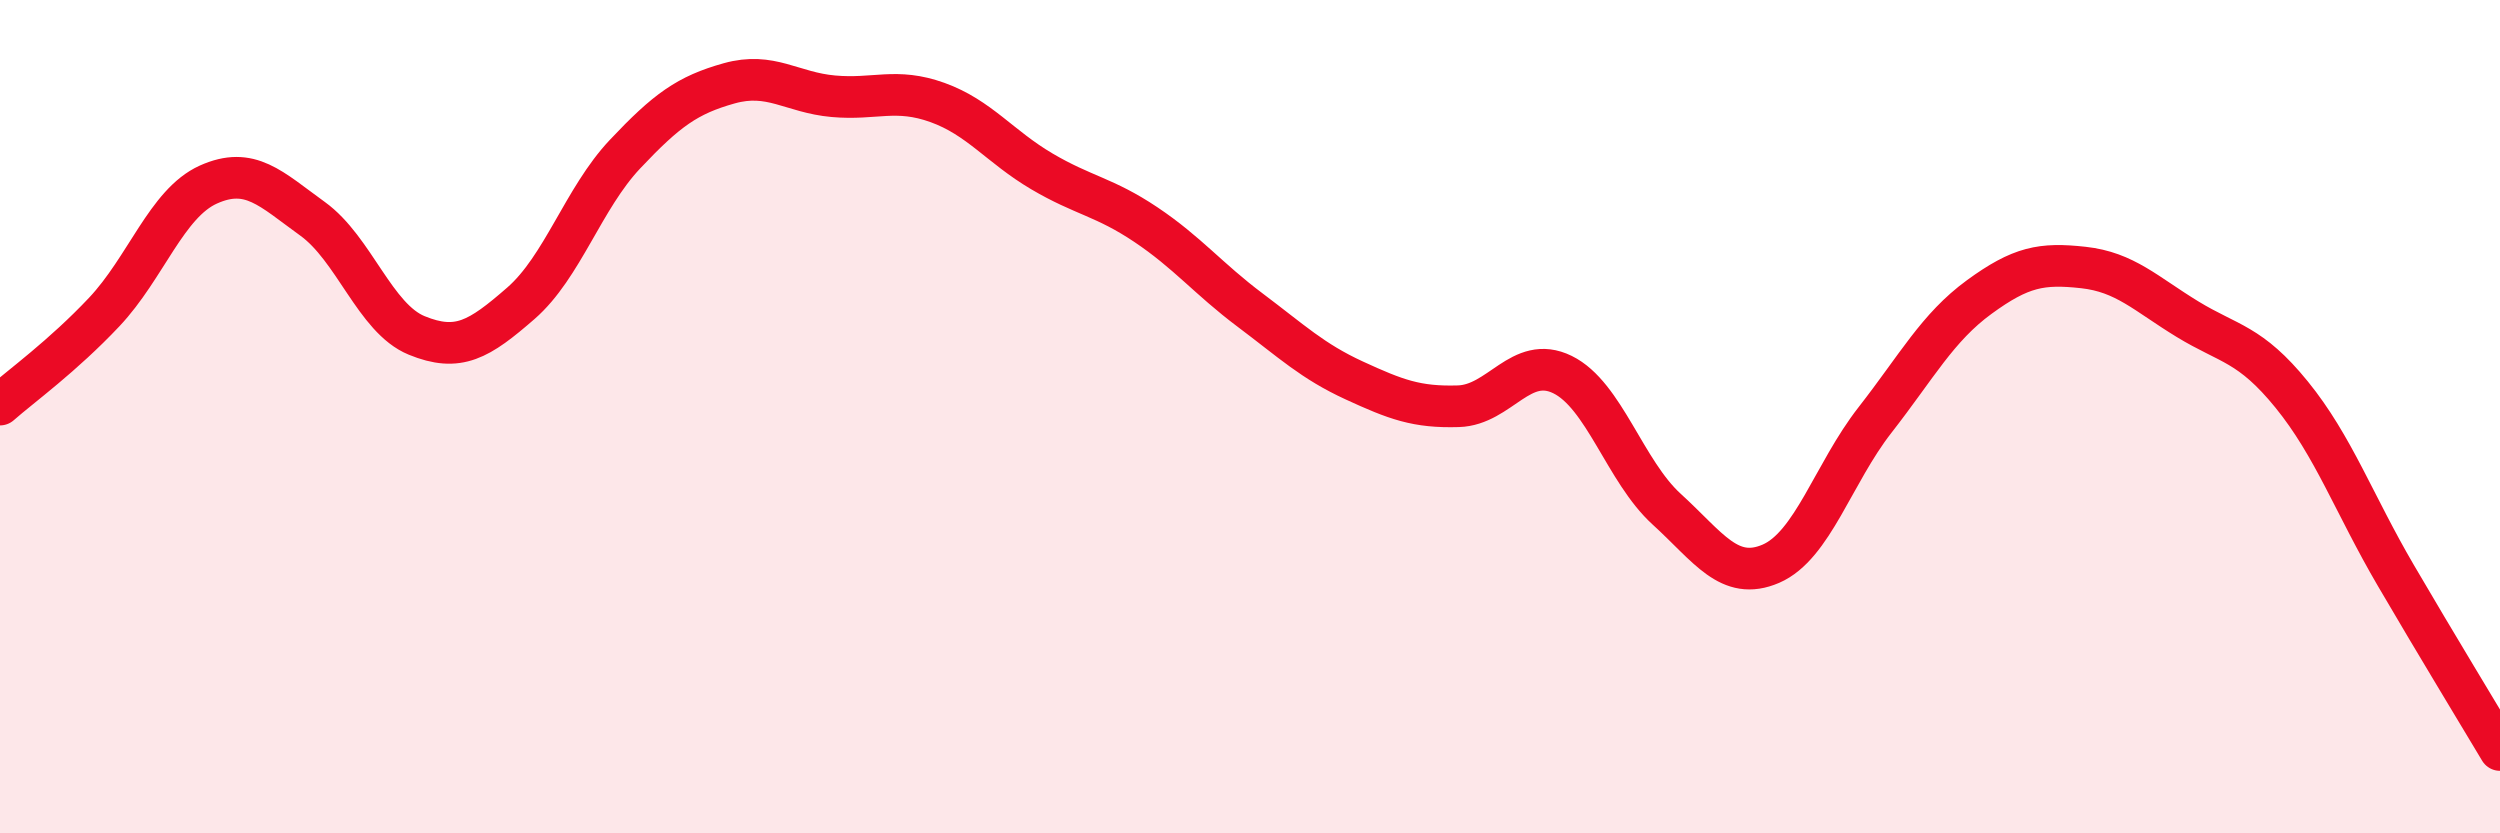
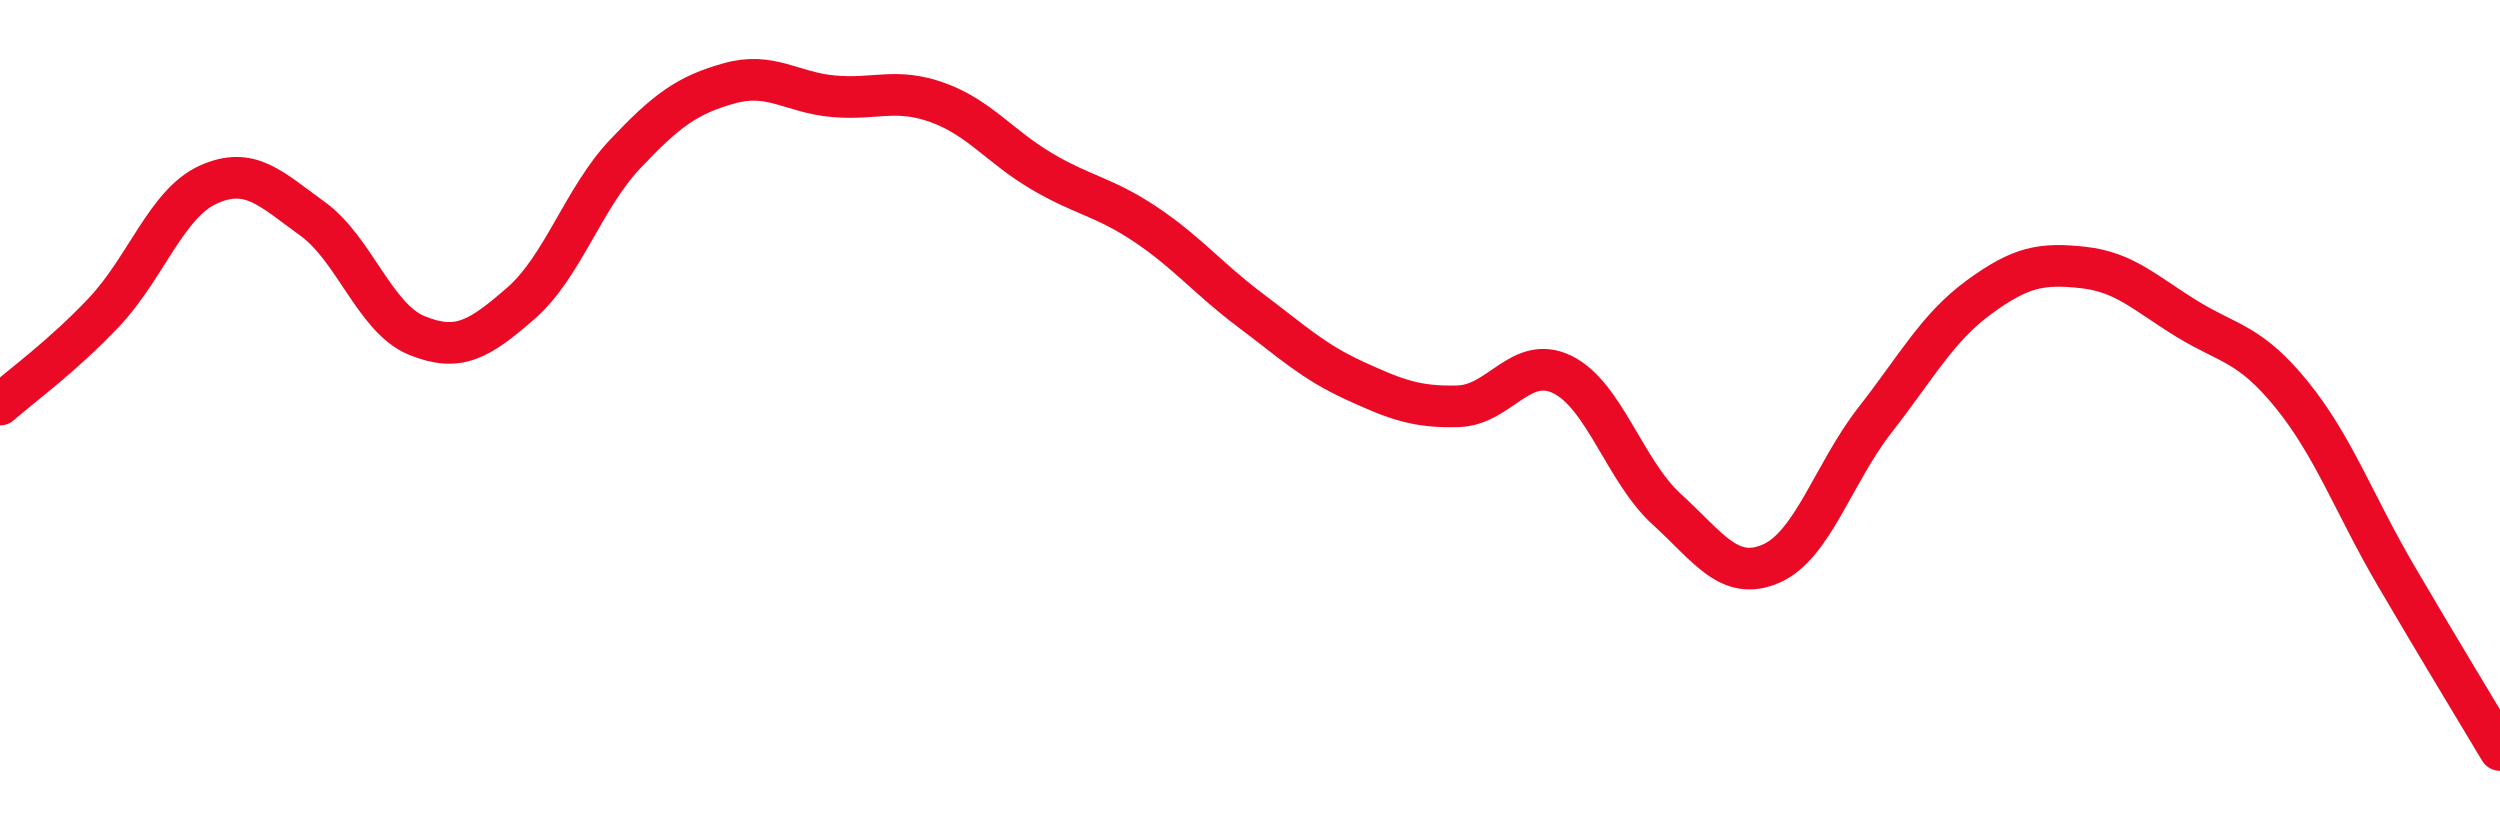
<svg xmlns="http://www.w3.org/2000/svg" width="60" height="20" viewBox="0 0 60 20">
-   <path d="M 0,9.71 C 0.5,9.27 1.5,8.55 2.5,7.49 C 3.5,6.43 4,4.88 5,4.43 C 6,3.98 6.5,4.53 7.5,5.25 C 8.5,5.97 9,7.64 10,8.05 C 11,8.46 11.5,8.15 12.5,7.28 C 13.5,6.41 14,4.76 15,3.7 C 16,2.64 16.5,2.28 17.5,2 C 18.5,1.72 19,2.22 20,2.31 C 21,2.4 21.5,2.1 22.5,2.46 C 23.5,2.82 24,3.52 25,4.11 C 26,4.7 26.5,4.72 27.5,5.39 C 28.5,6.06 29,6.69 30,7.44 C 31,8.19 31.5,8.67 32.5,9.13 C 33.5,9.59 34,9.78 35,9.75 C 36,9.72 36.5,8.5 37.5,8.99 C 38.5,9.48 39,11.31 40,12.22 C 41,13.13 41.5,13.96 42.5,13.53 C 43.5,13.1 44,11.36 45,10.08 C 46,8.8 46.5,7.86 47.5,7.13 C 48.5,6.4 49,6.31 50,6.42 C 51,6.53 51.5,7.05 52.5,7.66 C 53.5,8.27 54,8.24 55,9.47 C 56,10.7 56.5,12.1 57.5,13.81 C 58.5,15.52 59.5,17.16 60,18L60 20L0 20Z" fill="#EB0A25" opacity="0.1" stroke-linecap="round" stroke-linejoin="round" />
  <path d="M 0,9.71 C 0.5,9.27 1.5,8.55 2.5,7.49 C 3.5,6.43 4,4.88 5,4.43 C 6,3.98 6.5,4.53 7.5,5.25 C 8.5,5.97 9,7.64 10,8.05 C 11,8.46 11.5,8.15 12.5,7.28 C 13.5,6.41 14,4.76 15,3.7 C 16,2.64 16.5,2.28 17.5,2 C 18.5,1.72 19,2.22 20,2.31 C 21,2.4 21.5,2.1 22.5,2.46 C 23.5,2.82 24,3.52 25,4.11 C 26,4.7 26.5,4.72 27.5,5.39 C 28.5,6.06 29,6.69 30,7.44 C 31,8.19 31.5,8.67 32.5,9.13 C 33.5,9.59 34,9.78 35,9.75 C 36,9.72 36.5,8.5 37.5,8.99 C 38.5,9.48 39,11.31 40,12.22 C 41,13.13 41.5,13.96 42.5,13.53 C 43.5,13.1 44,11.36 45,10.08 C 46,8.8 46.5,7.86 47.5,7.13 C 48.5,6.4 49,6.31 50,6.42 C 51,6.53 51.5,7.05 52.5,7.66 C 53.5,8.27 54,8.24 55,9.47 C 56,10.7 56.5,12.1 57.5,13.81 C 58.5,15.52 59.5,17.16 60,18" stroke="#EB0A25" stroke-width="1" fill="none" stroke-linecap="round" stroke-linejoin="round" />
</svg>